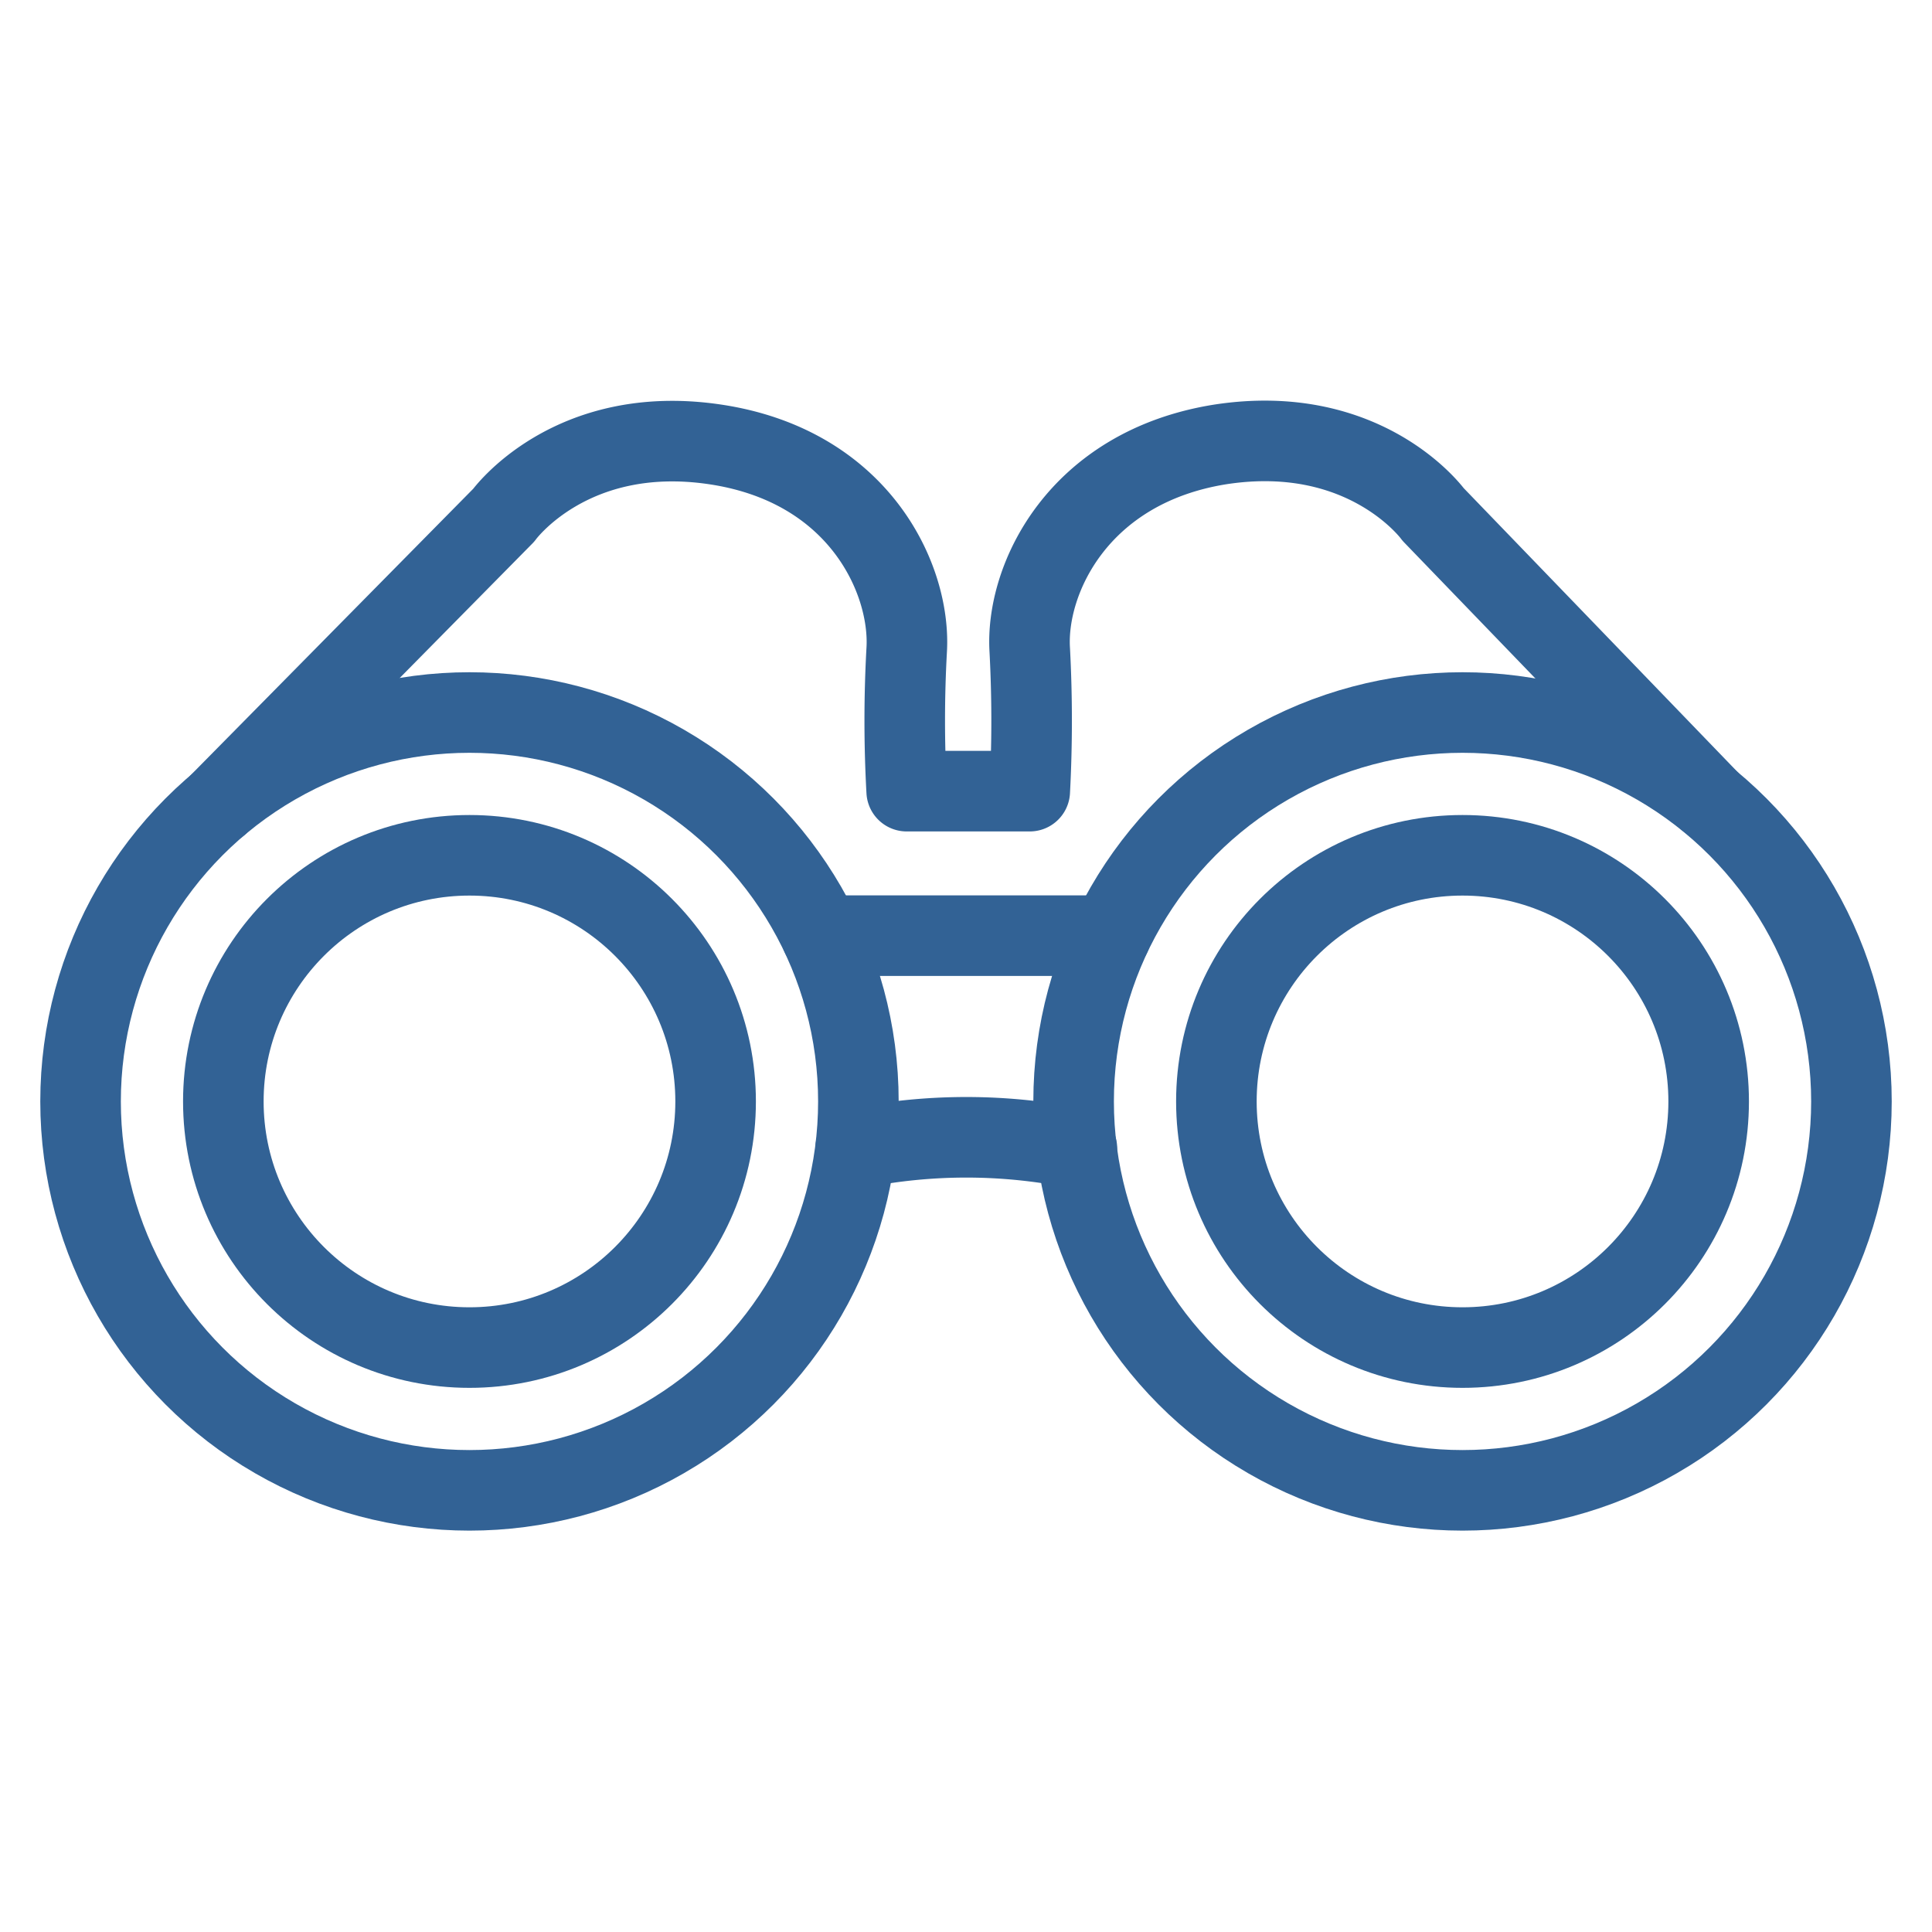
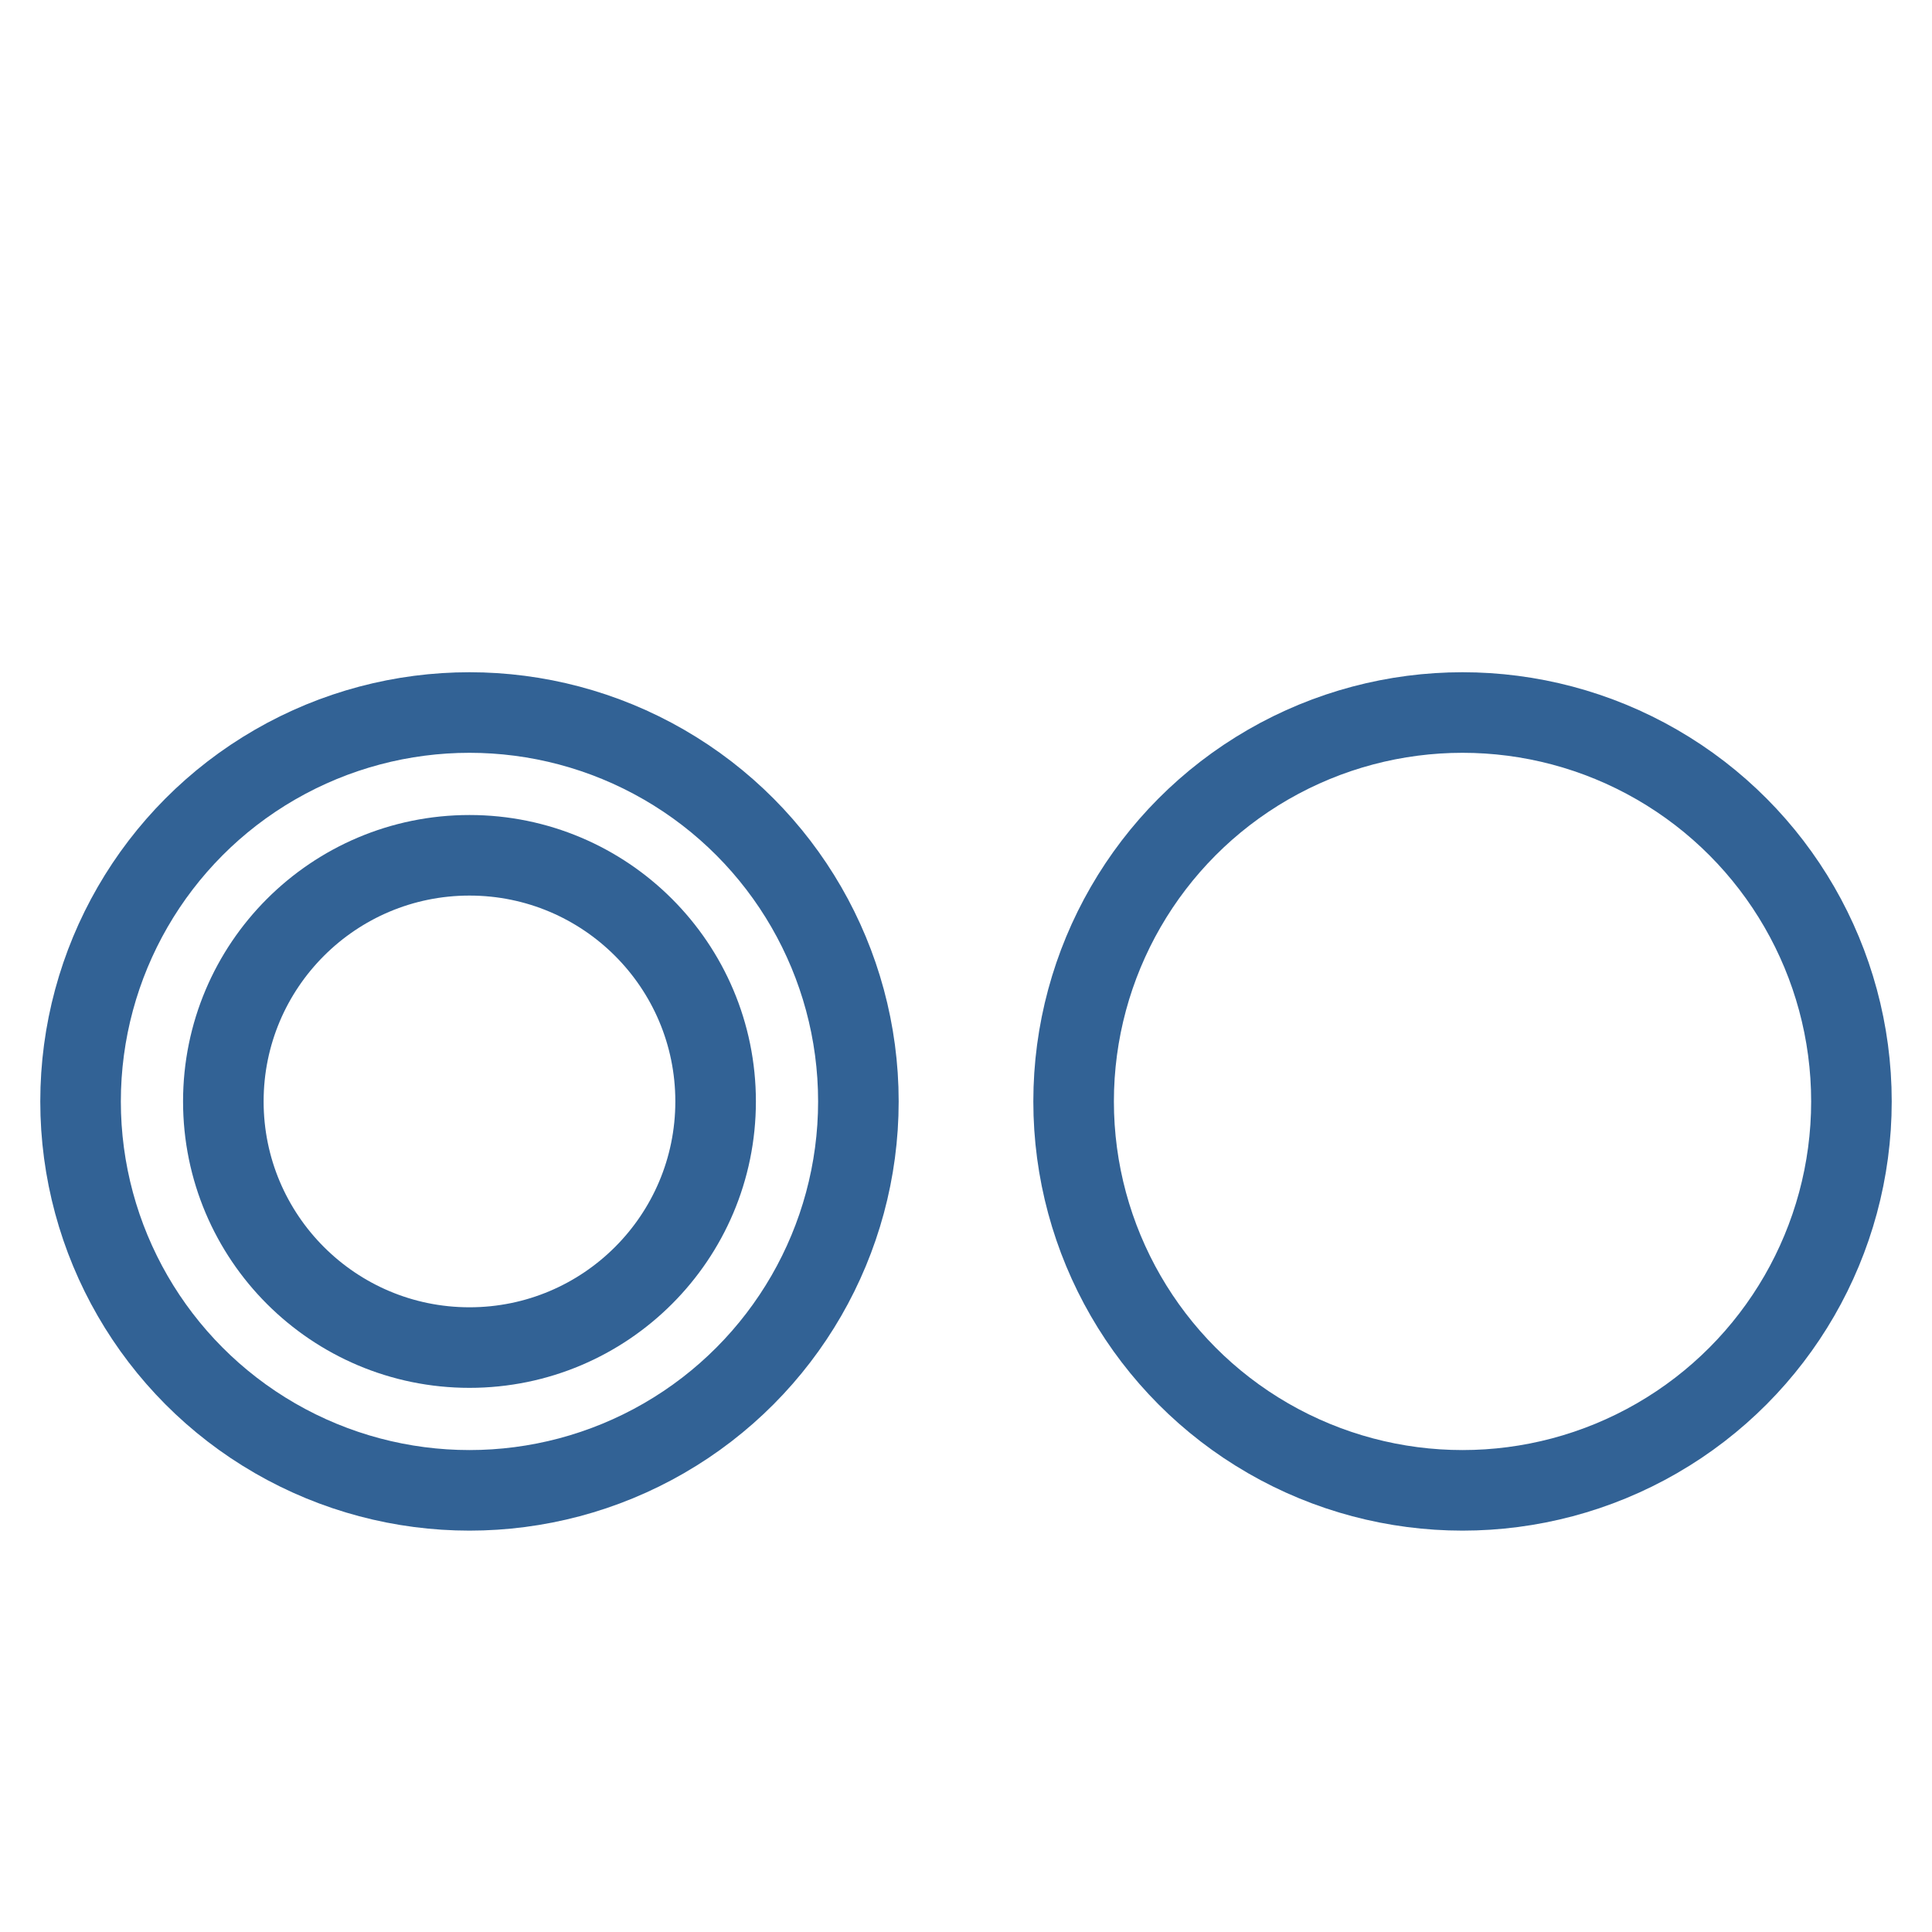
<svg xmlns="http://www.w3.org/2000/svg" viewBox="0 0 100 100">
  <defs>
    <style>.a{fill:none;stroke:#326295;stroke-linecap:round;stroke-linejoin:round;stroke-width:4.17px}</style>
  </defs>
  <circle class="a" cx="24.3" cy="57.01" r="12.74" />
  <circle class="a" cx="24.3" cy="57.01" r="20.13" />
-   <circle class="a" cx="75.7" cy="57.01" r="12.74" />
  <circle class="a" cx="75.7" cy="57.01" r="20.13" />
-   <path class="a" d="m11.33 41.61 14.74-14.94S29.51 21.89 37 23s10.15 7 9.93 10.65a66.31 66.31 0 0 0 0 7.3h6.37a69.32 69.32 0 0 0 0-7.3C53.07 30 55.79 24.17 63.18 23c7.54-1.15 11 3.63 11 3.63l14.26 14.78M42.52 48.43h14.96M55.74 59.44a28.85 28.85 0 0 0-11.45 0" />
</svg>